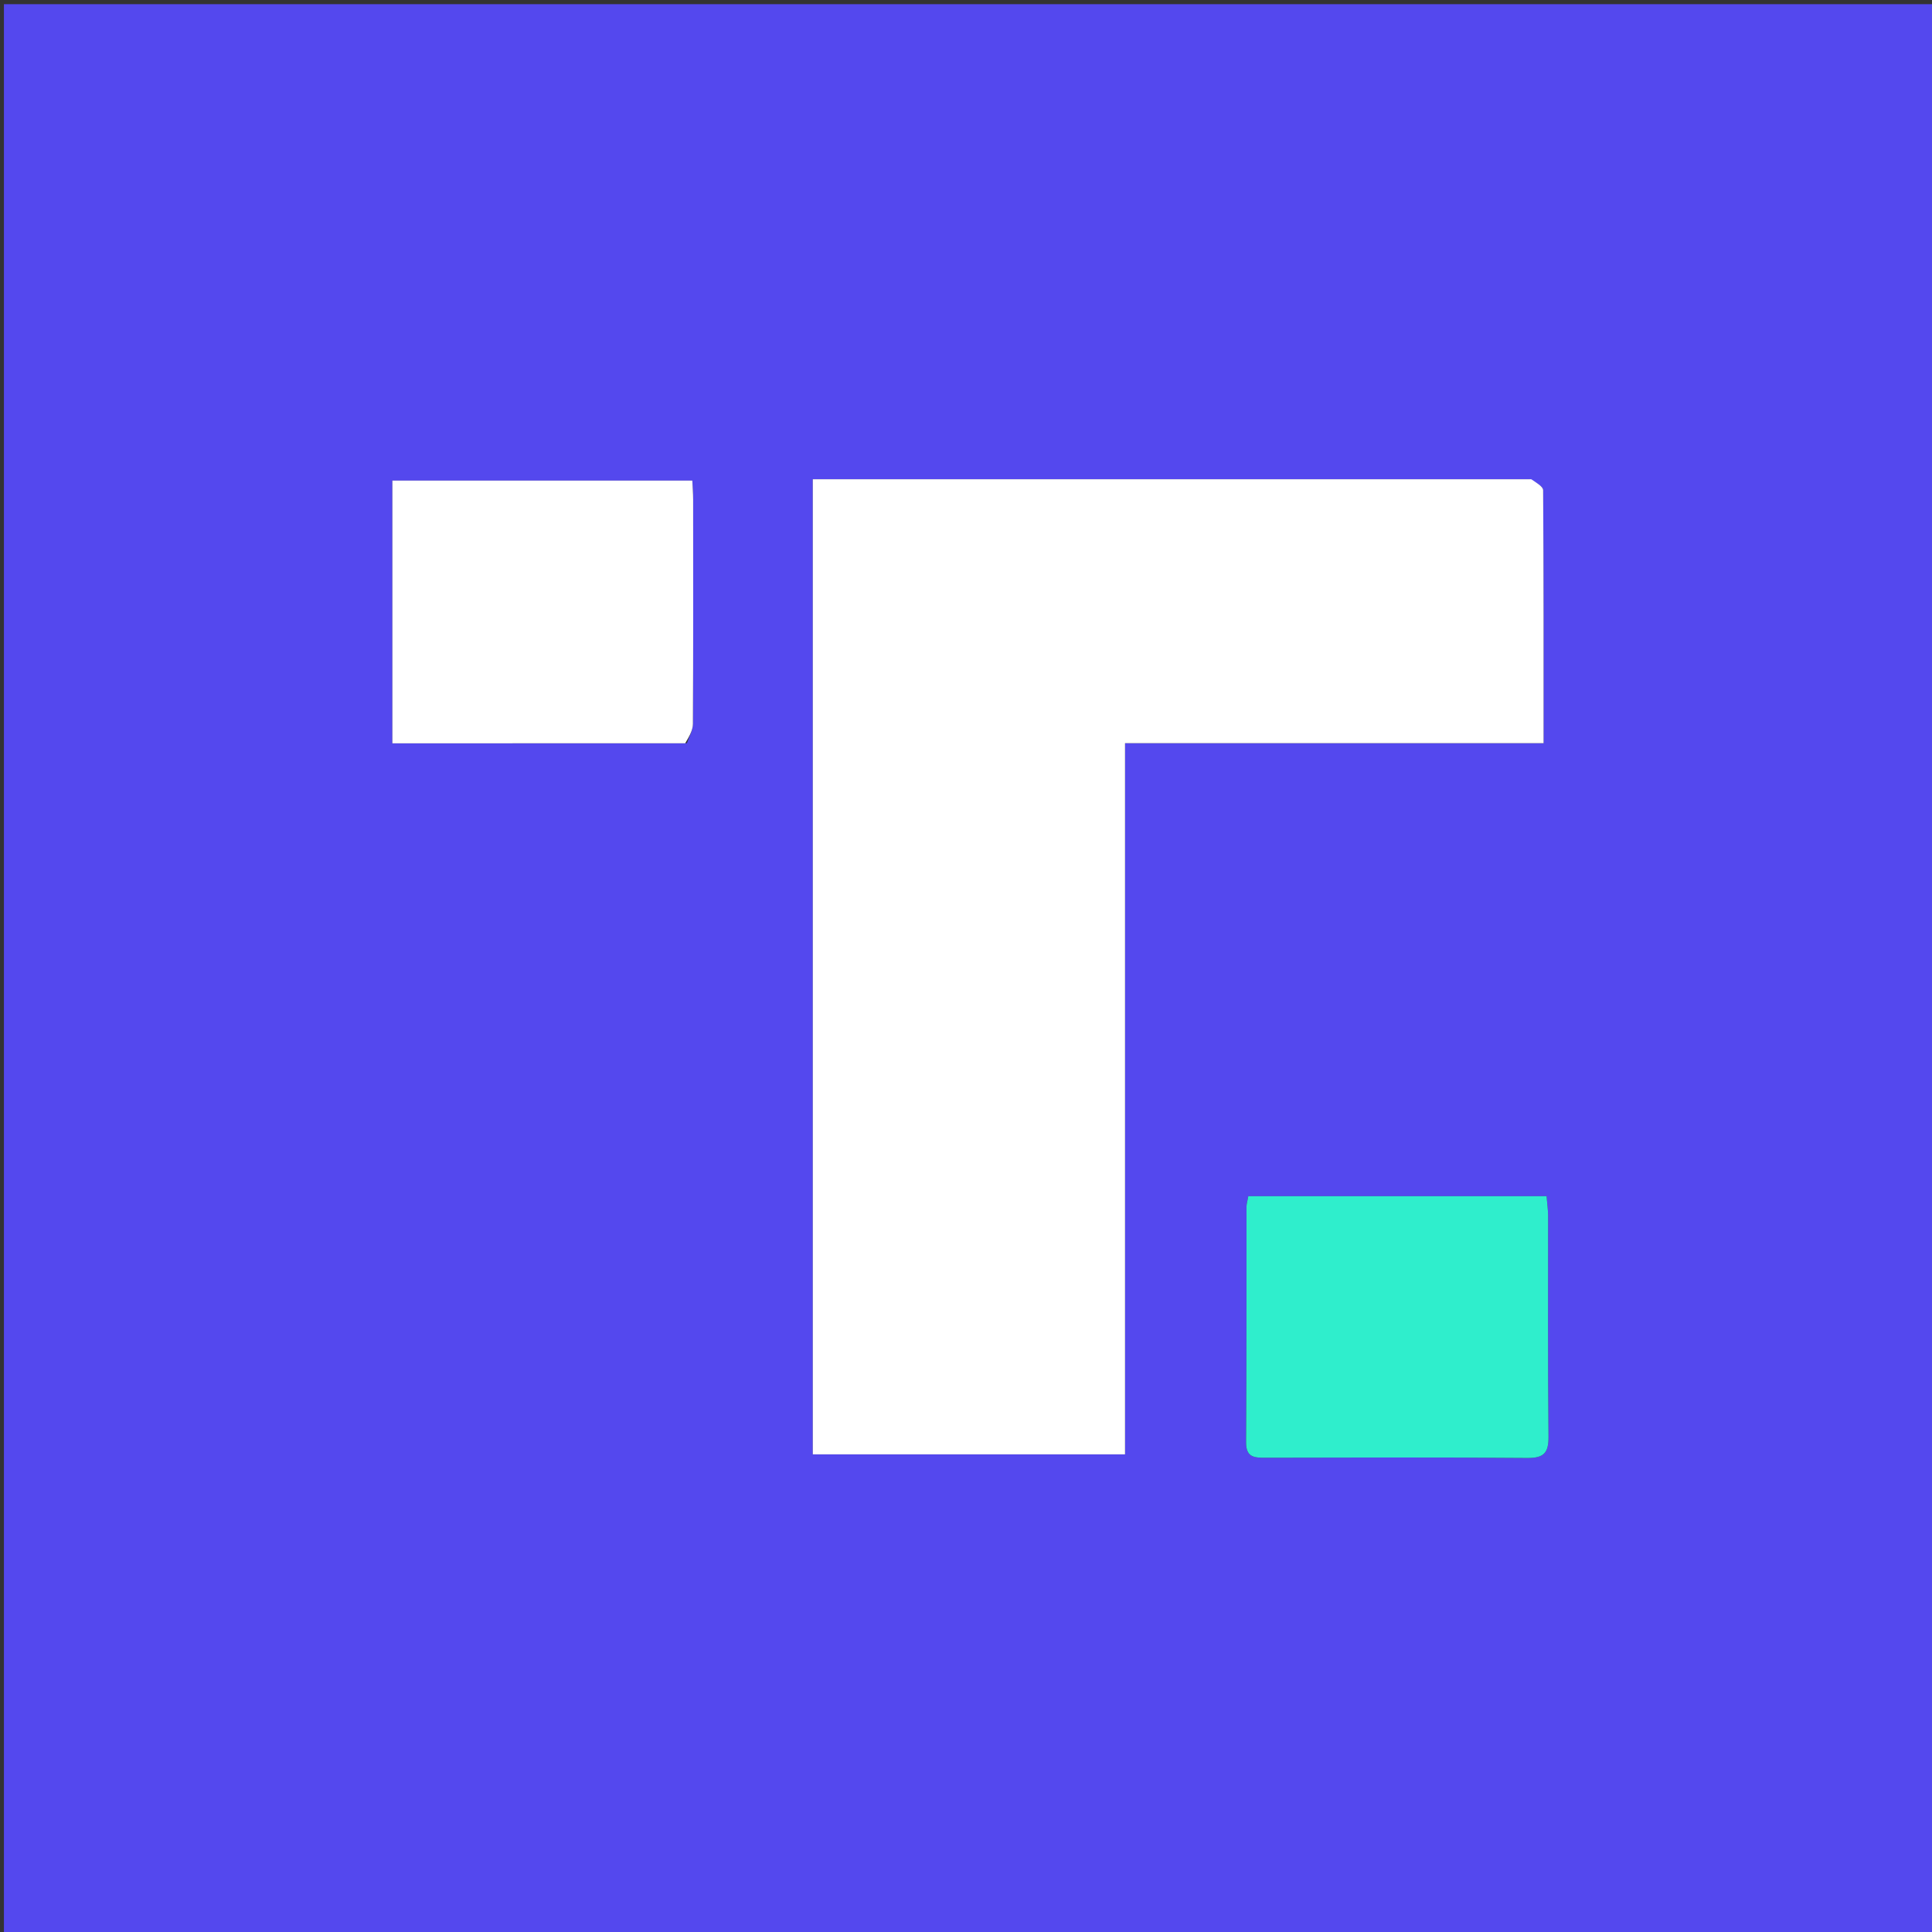
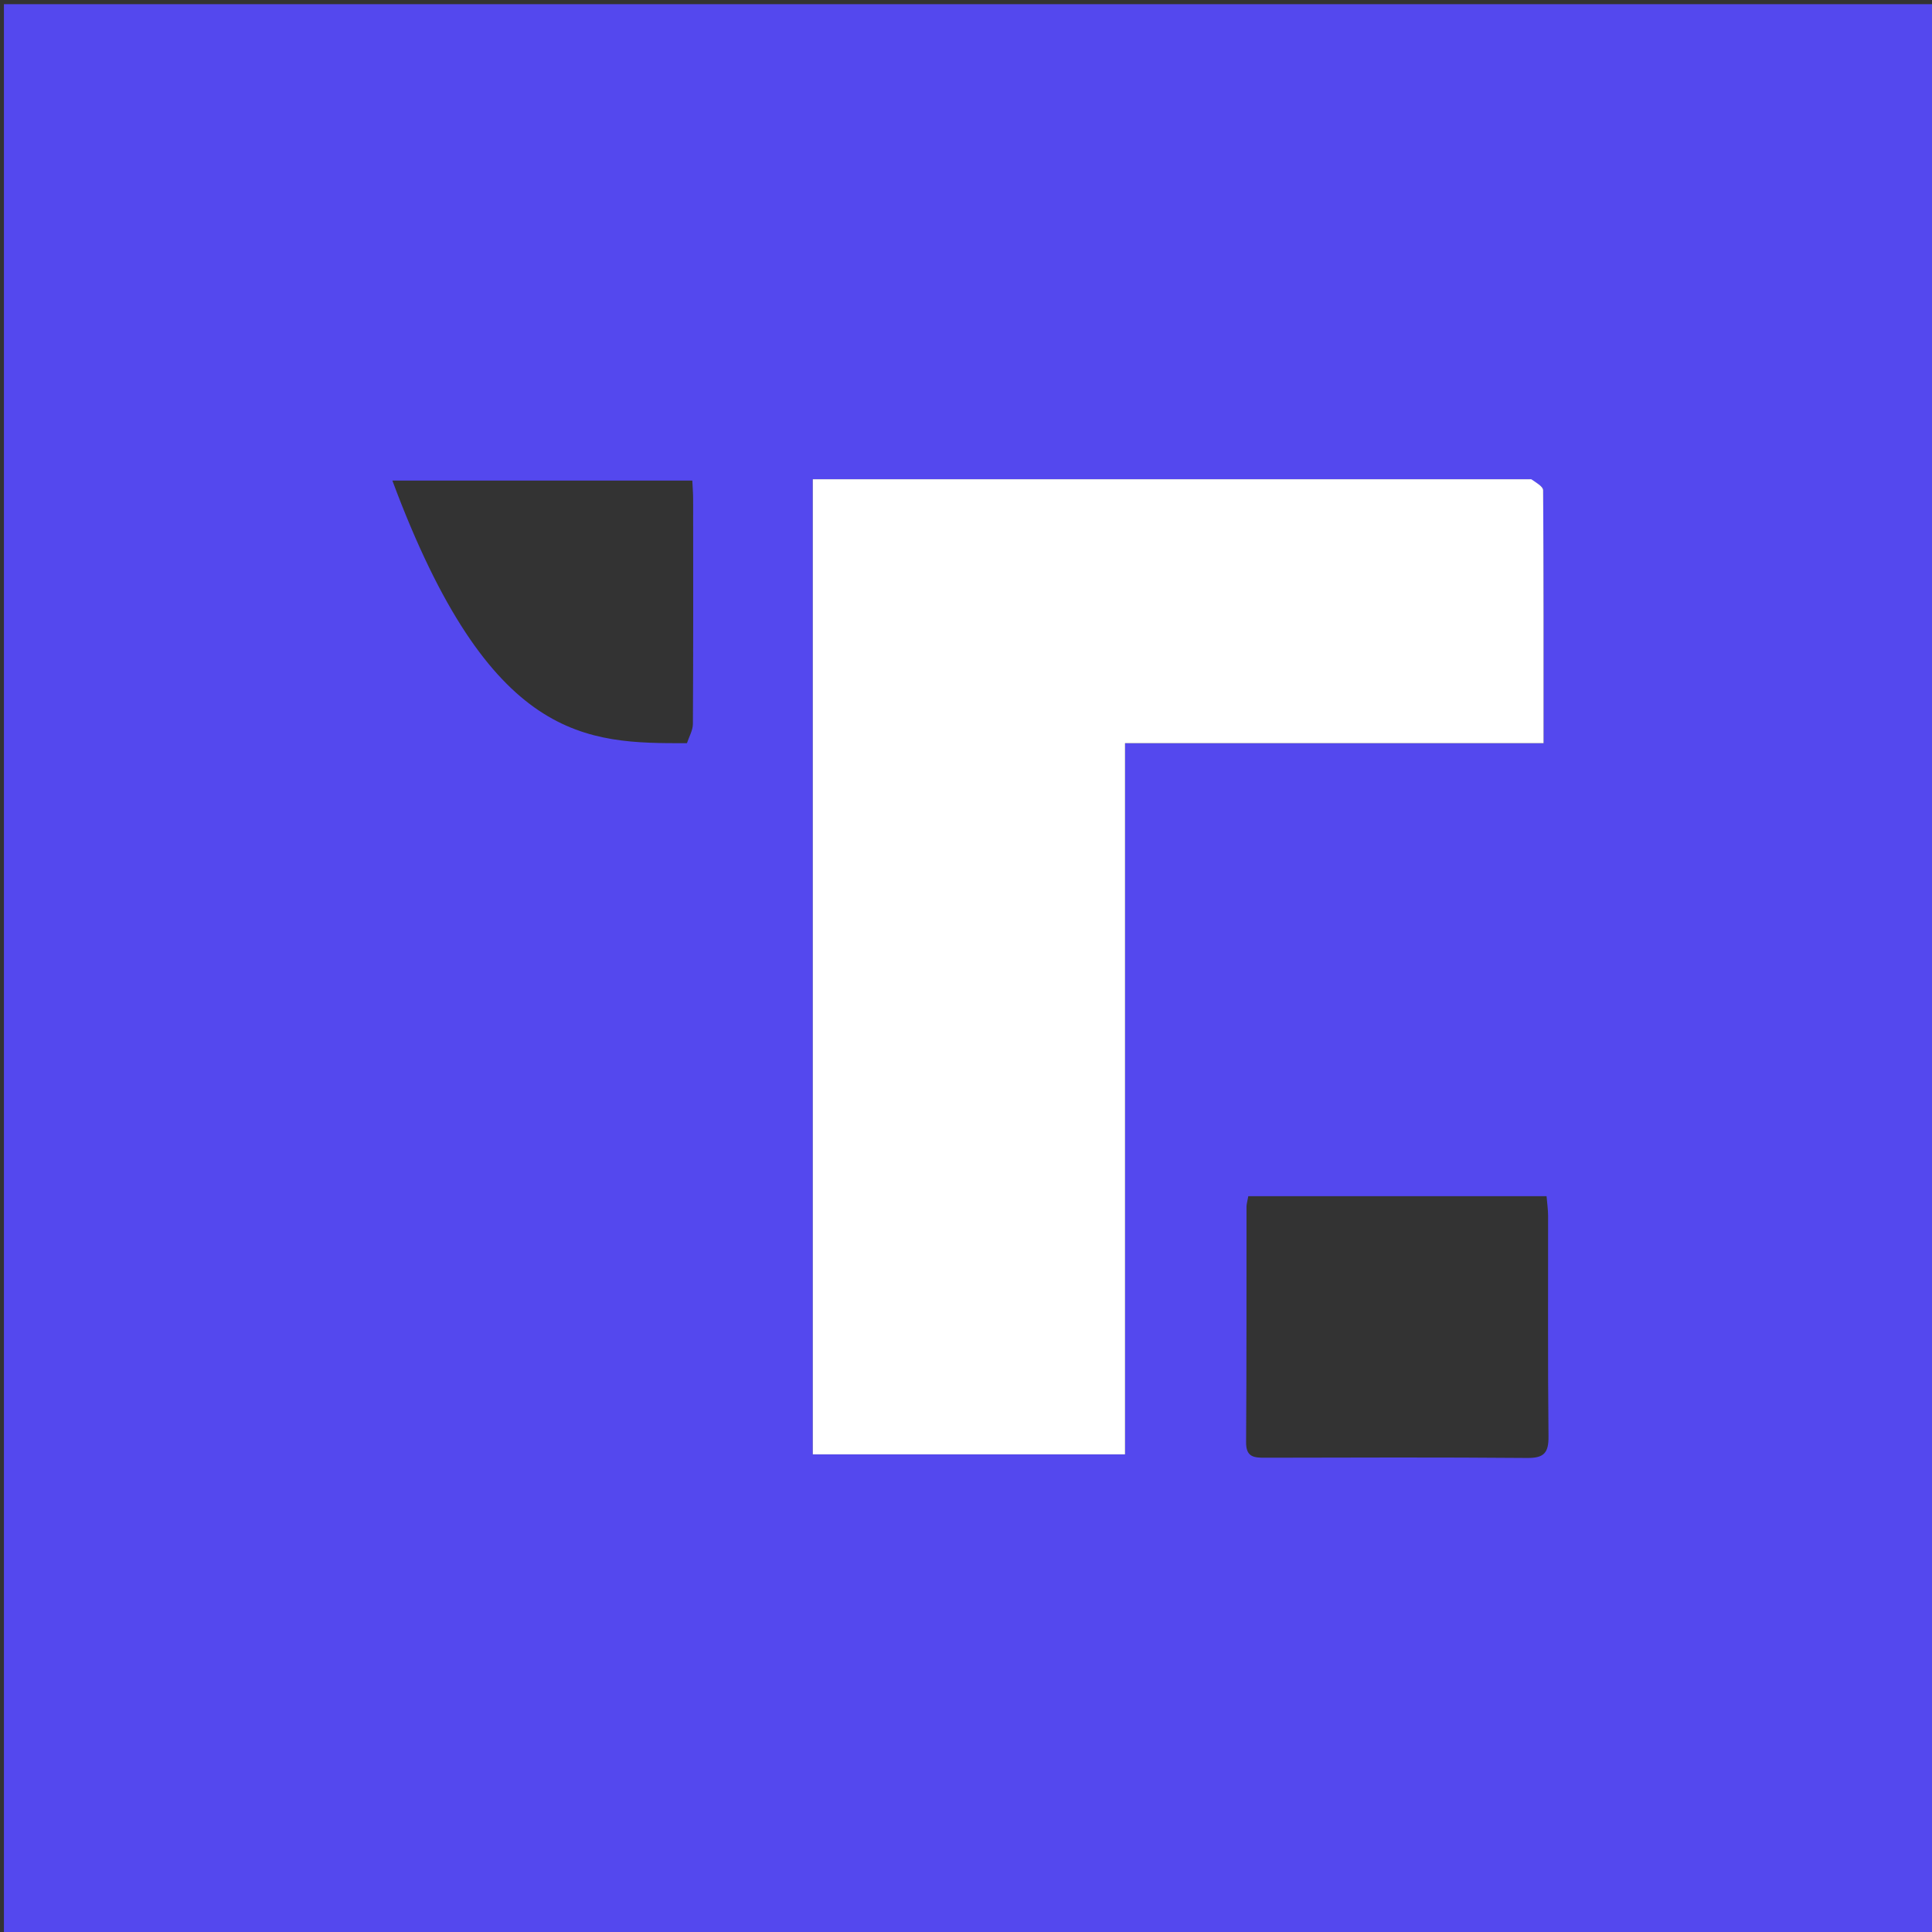
<svg xmlns="http://www.w3.org/2000/svg" version="1.1" id="Layer_1" x="0px" y="0px" width="100%" viewBox="0 0 512 512" enable-background="new 0 0 512 512" xml:space="preserve">
  <rect x="0" y="0" width="512" height="512" fill="#333333" stroke="none" />
-   <path fill="#5448EE" opacity="1" stroke="none" d=" M333,513   C222.027,513 111.554,513 1.04,513   C1.04,342.402 1.04,171.804 1.04,1.103   C171.556,1.103 342.113,1.103 512.835,1.103   C512.835,171.667 512.835,342.333 512.835,513   C453.137,513 393.319,513 333,513  M405.312,127.001   C341.937,127.001 278.561,127.001 215.399,127.001   C215.399,213.646 215.399,299.497 215.399,385.416   C243.05,385.416 270.301,385.416 298.143,385.416   C298.143,322.611 298.143,260.086 298.143,196.943   C335.42,196.943 372.111,196.943 409.065,196.943   C409.065,174.185 409.101,152.047 408.947,129.911   C408.941,128.936 407.206,127.973 405.312,127.001  M182.05,196.951   C182.6,195.251 183.618,193.553 183.628,191.85   C183.74,172.022 183.705,152.192 183.69,132.363   C183.689,130.738 183.551,129.112 183.47,127.358   C156.746,127.358 130.366,127.358 103.984,127.358   C103.984,150.647 103.984,173.576 103.984,196.992   C129.883,196.992 155.502,196.992 182.05,196.951  M380.5,317   C363.929,317 347.358,317 330.81,317   C330.553,318.453 330.34,319.095 330.339,319.738   C330.31,340.558 330.374,361.379 330.226,382.199   C330.197,386.183 332.331,386.32 335.288,386.314   C358.441,386.262 381.595,386.181 404.746,386.376   C409.186,386.414 410.416,385.006 410.37,380.659   C410.162,361.173 410.288,341.684 410.262,322.195   C410.26,320.602 410.019,319.009 409.855,317   C400.096,317 390.798,317 380.5,317  z" />
+   <path fill="#5448EE" opacity="1" stroke="none" d=" M333,513   C222.027,513 111.554,513 1.04,513   C1.04,342.402 1.04,171.804 1.04,1.103   C171.556,1.103 342.113,1.103 512.835,1.103   C512.835,171.667 512.835,342.333 512.835,513   C453.137,513 393.319,513 333,513  M405.312,127.001   C341.937,127.001 278.561,127.001 215.399,127.001   C215.399,213.646 215.399,299.497 215.399,385.416   C243.05,385.416 270.301,385.416 298.143,385.416   C298.143,322.611 298.143,260.086 298.143,196.943   C335.42,196.943 372.111,196.943 409.065,196.943   C409.065,174.185 409.101,152.047 408.947,129.911   C408.941,128.936 407.206,127.973 405.312,127.001  M182.05,196.951   C182.6,195.251 183.618,193.553 183.628,191.85   C183.74,172.022 183.705,152.192 183.69,132.363   C183.689,130.738 183.551,129.112 183.47,127.358   C156.746,127.358 130.366,127.358 103.984,127.358   C129.883,196.992 155.502,196.992 182.05,196.951  M380.5,317   C363.929,317 347.358,317 330.81,317   C330.553,318.453 330.34,319.095 330.339,319.738   C330.31,340.558 330.374,361.379 330.226,382.199   C330.197,386.183 332.331,386.32 335.288,386.314   C358.441,386.262 381.595,386.181 404.746,386.376   C409.186,386.414 410.416,385.006 410.37,380.659   C410.162,361.173 410.288,341.684 410.262,322.195   C410.26,320.602 410.019,319.009 409.855,317   C400.096,317 390.798,317 380.5,317  z" />
  <path fill="#FFFFFF" opacity="1" stroke="none" d=" M405.794,127.003   C407.206,127.973 408.941,128.936 408.947,129.911   C409.101,152.047 409.065,174.185 409.065,196.943   C372.111,196.943 335.42,196.943 298.143,196.943   C298.143,260.086 298.143,322.611 298.143,385.416   C270.301,385.416 243.05,385.416 215.399,385.416   C215.399,299.497 215.399,213.646 215.399,127.001   C278.561,127.001 341.937,127.001 405.794,127.003  z" />
-   <path fill="#FFFFFF" opacity="1" stroke="none" d=" M181.585,196.971   C155.502,196.992 129.883,196.992 103.984,196.992   C103.984,173.576 103.984,150.647 103.984,127.358   C130.366,127.358 156.746,127.358 183.47,127.358   C183.551,129.112 183.689,130.738 183.69,132.363   C183.705,152.192 183.74,172.022 183.628,191.85   C183.618,193.553 182.6,195.251 181.585,196.971  z" />
-   <path fill="#2FEECC" opacity="1" stroke="none" d=" M381,317   C390.798,317 400.096,317 409.855,317   C410.019,319.009 410.26,320.602 410.262,322.195   C410.288,341.684 410.162,361.173 410.37,380.659   C410.416,385.006 409.186,386.414 404.746,386.376   C381.595,386.181 358.441,386.262 335.288,386.314   C332.331,386.32 330.197,386.183 330.226,382.199   C330.374,361.379 330.31,340.558 330.339,319.738   C330.34,319.095 330.553,318.453 330.81,317   C347.358,317 363.929,317 381,317  z" />
</svg>